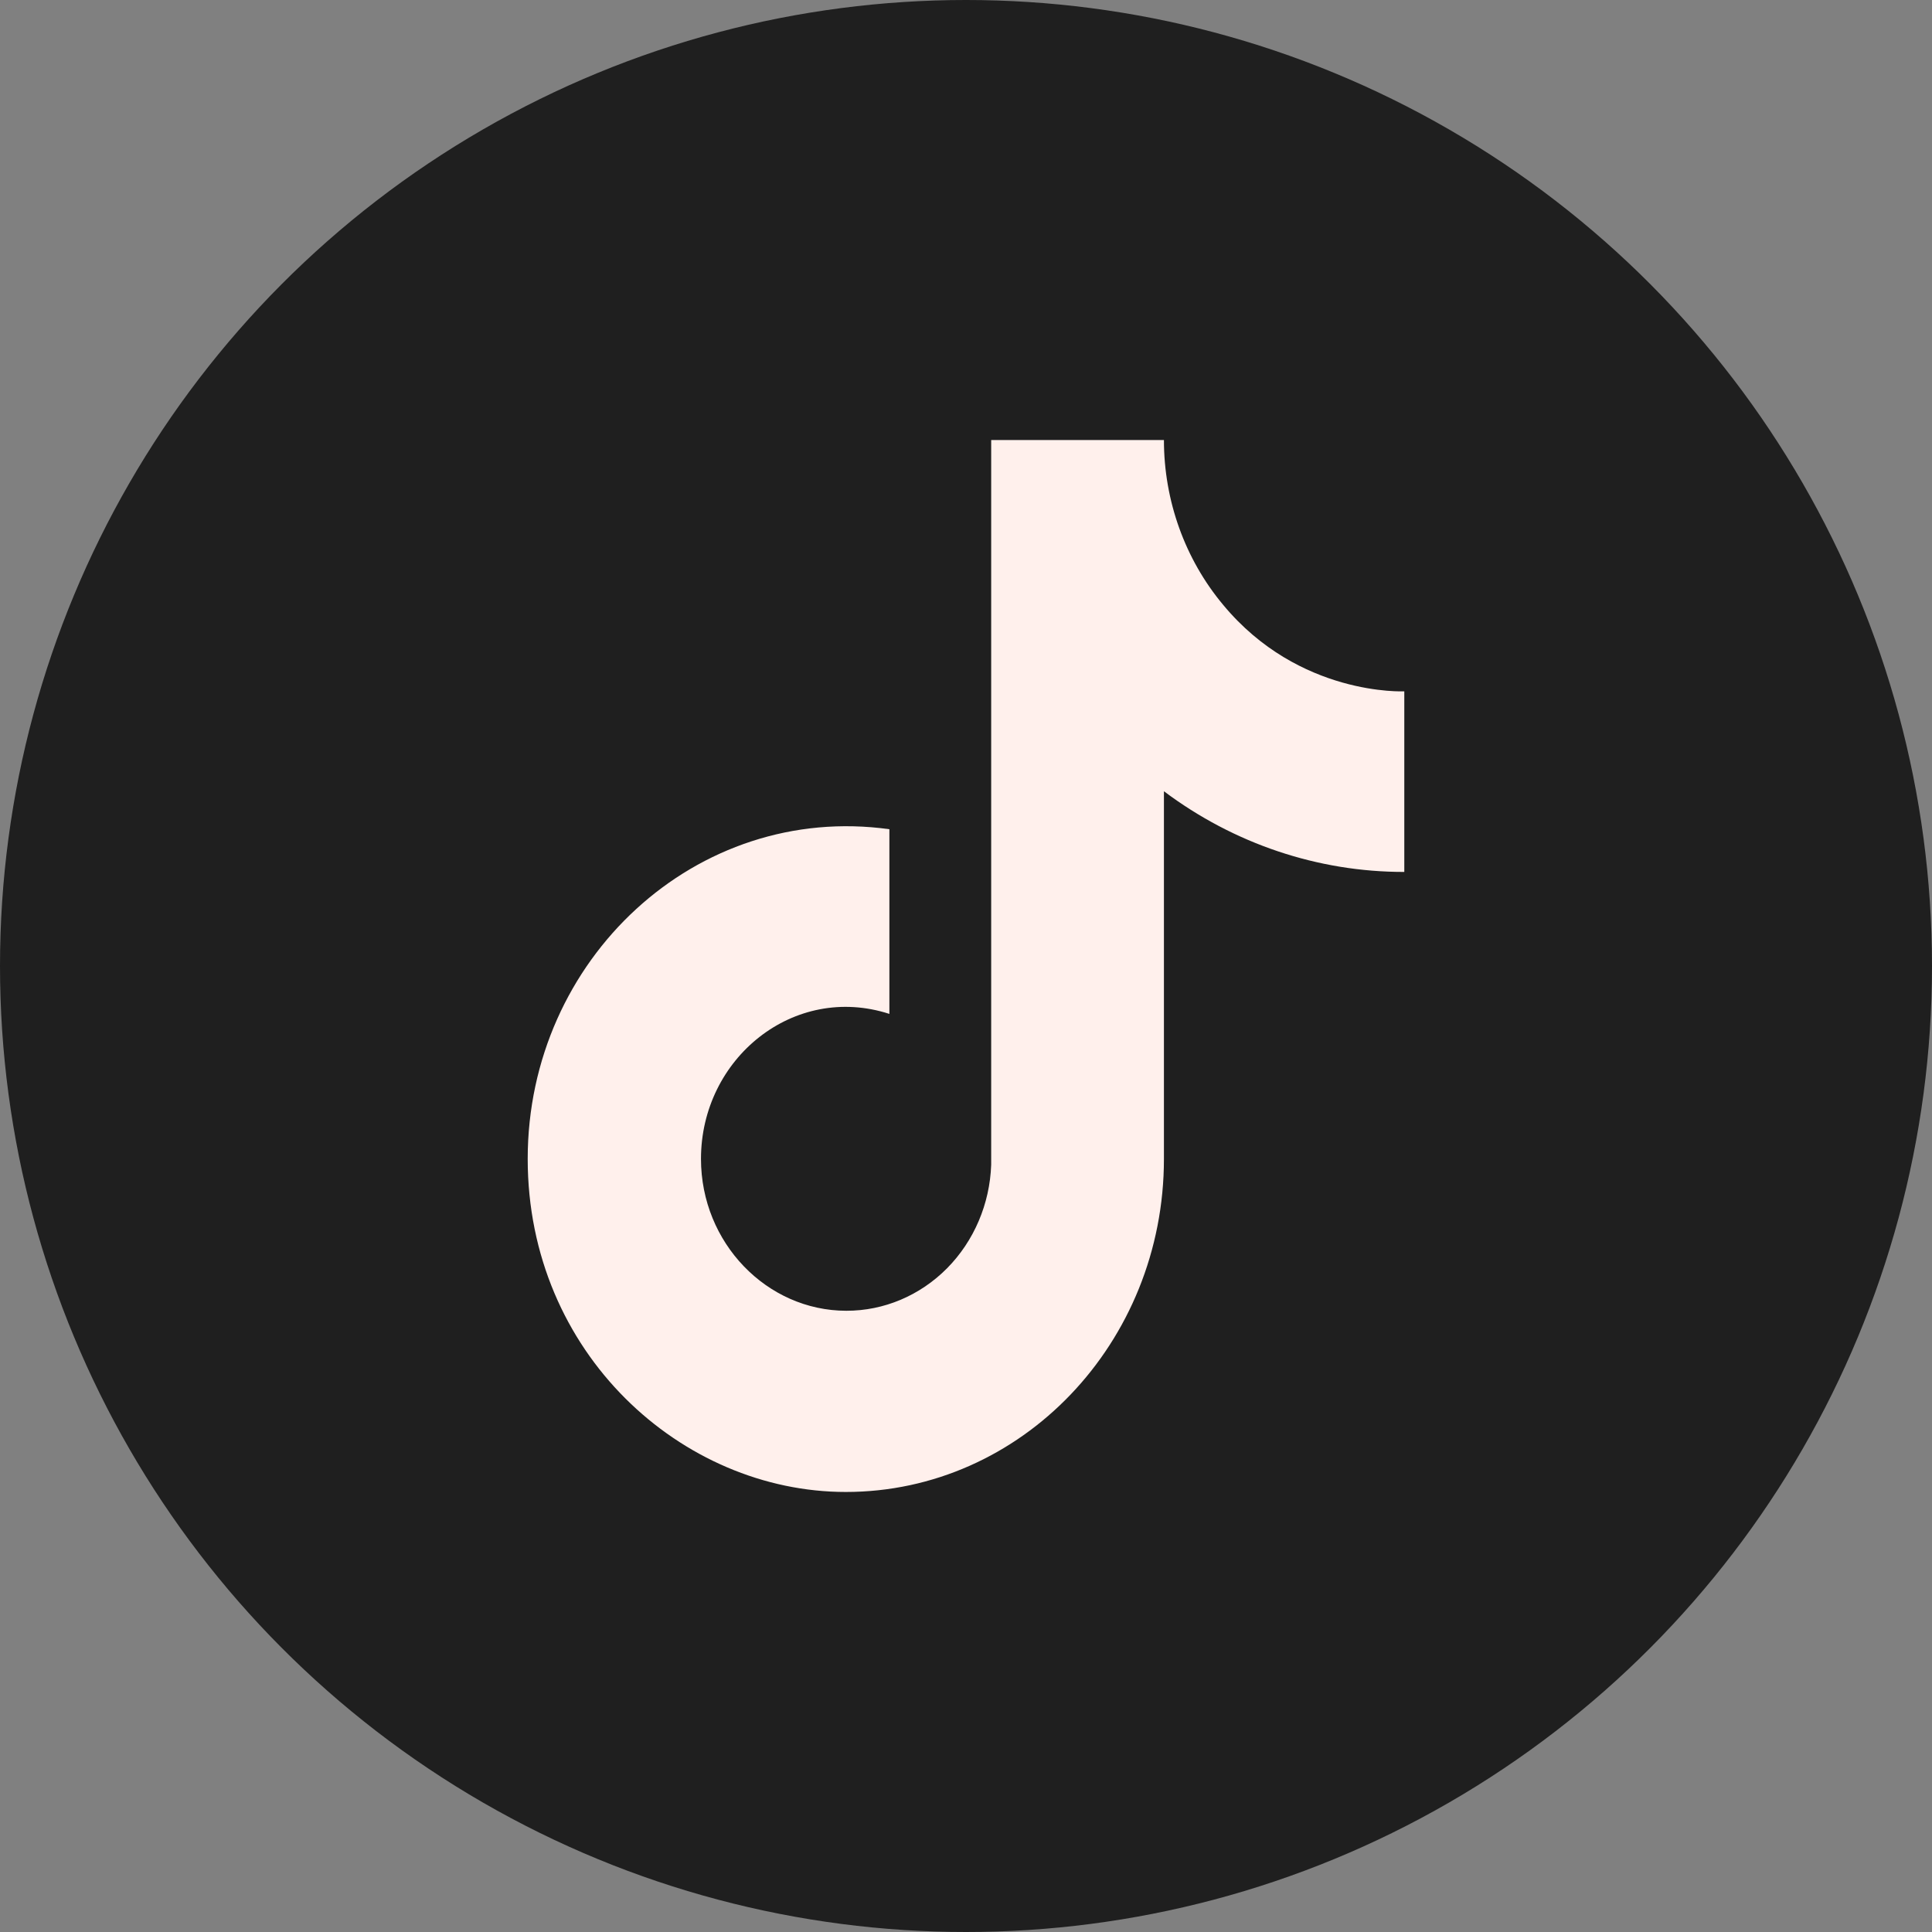
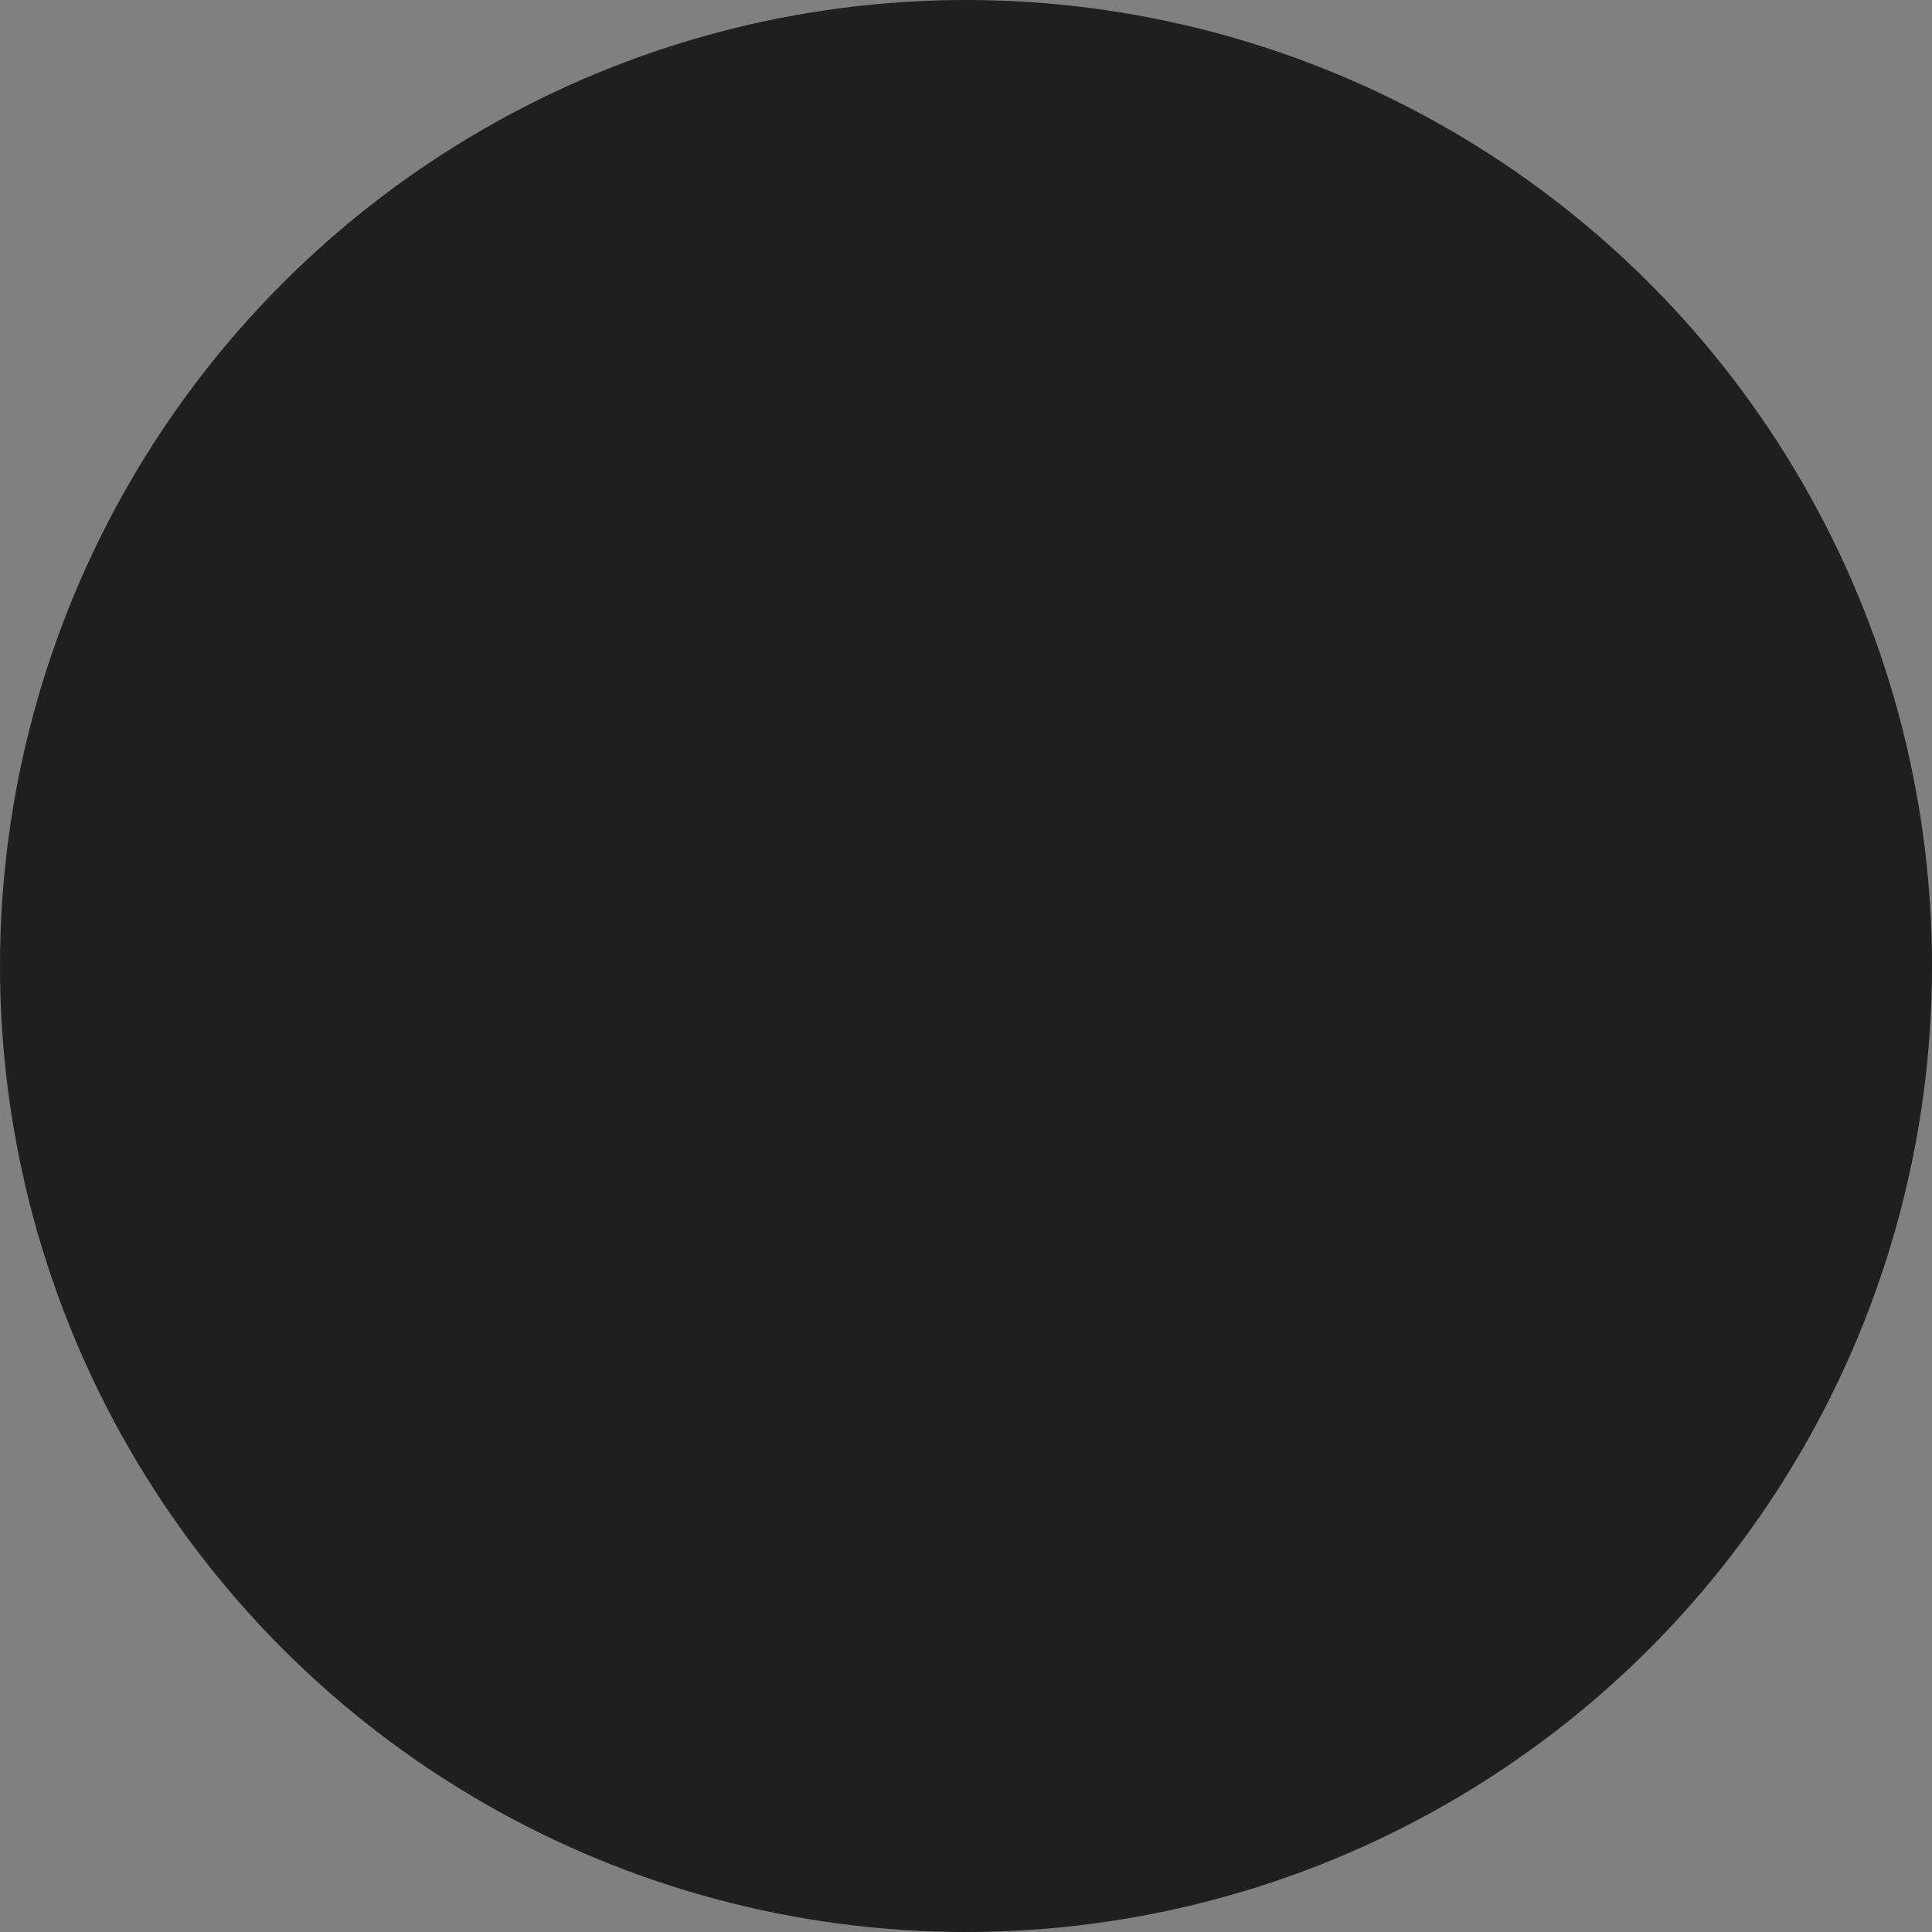
<svg xmlns="http://www.w3.org/2000/svg" fill="none" height="100%" overflow="visible" preserveAspectRatio="none" style="display: block;" viewBox="0 0 29 29" width="100%">
  <rect x="0" y="0" width="29" height="29" fill="#808080" stroke="none" />
  <g clip-path="url(#clip0_0_16)" id="Group 24">
    <circle cx="14.5" cy="14.5" fill="#1F1F1F" id="Ellipse 1" r="14.5" />
    <g id="ic:baseline-tiktok">
-       <path d="M18.36 9.079C17.787 8.394 17.471 7.515 17.471 6.605H14.878V17.483C14.858 18.071 14.62 18.629 14.215 19.038C13.809 19.447 13.268 19.676 12.704 19.675C11.513 19.675 10.522 18.658 10.522 17.395C10.522 15.886 11.915 14.754 13.35 15.219V12.447C10.455 12.044 7.921 14.395 7.921 17.395C7.921 20.316 10.237 22.395 12.696 22.395C15.331 22.395 17.471 20.158 17.471 17.395V11.877C18.522 12.666 19.784 13.09 21.079 13.088V10.377C21.079 10.377 19.501 10.456 18.36 9.079Z" fill="#FFF0EC" id="Vector" />
-     </g>
+       </g>
  </g>
  <defs>
    <clipPath id="clip0_0_16">
      <rect fill="white" height="29" width="29" />
    </clipPath>
  </defs>
</svg>